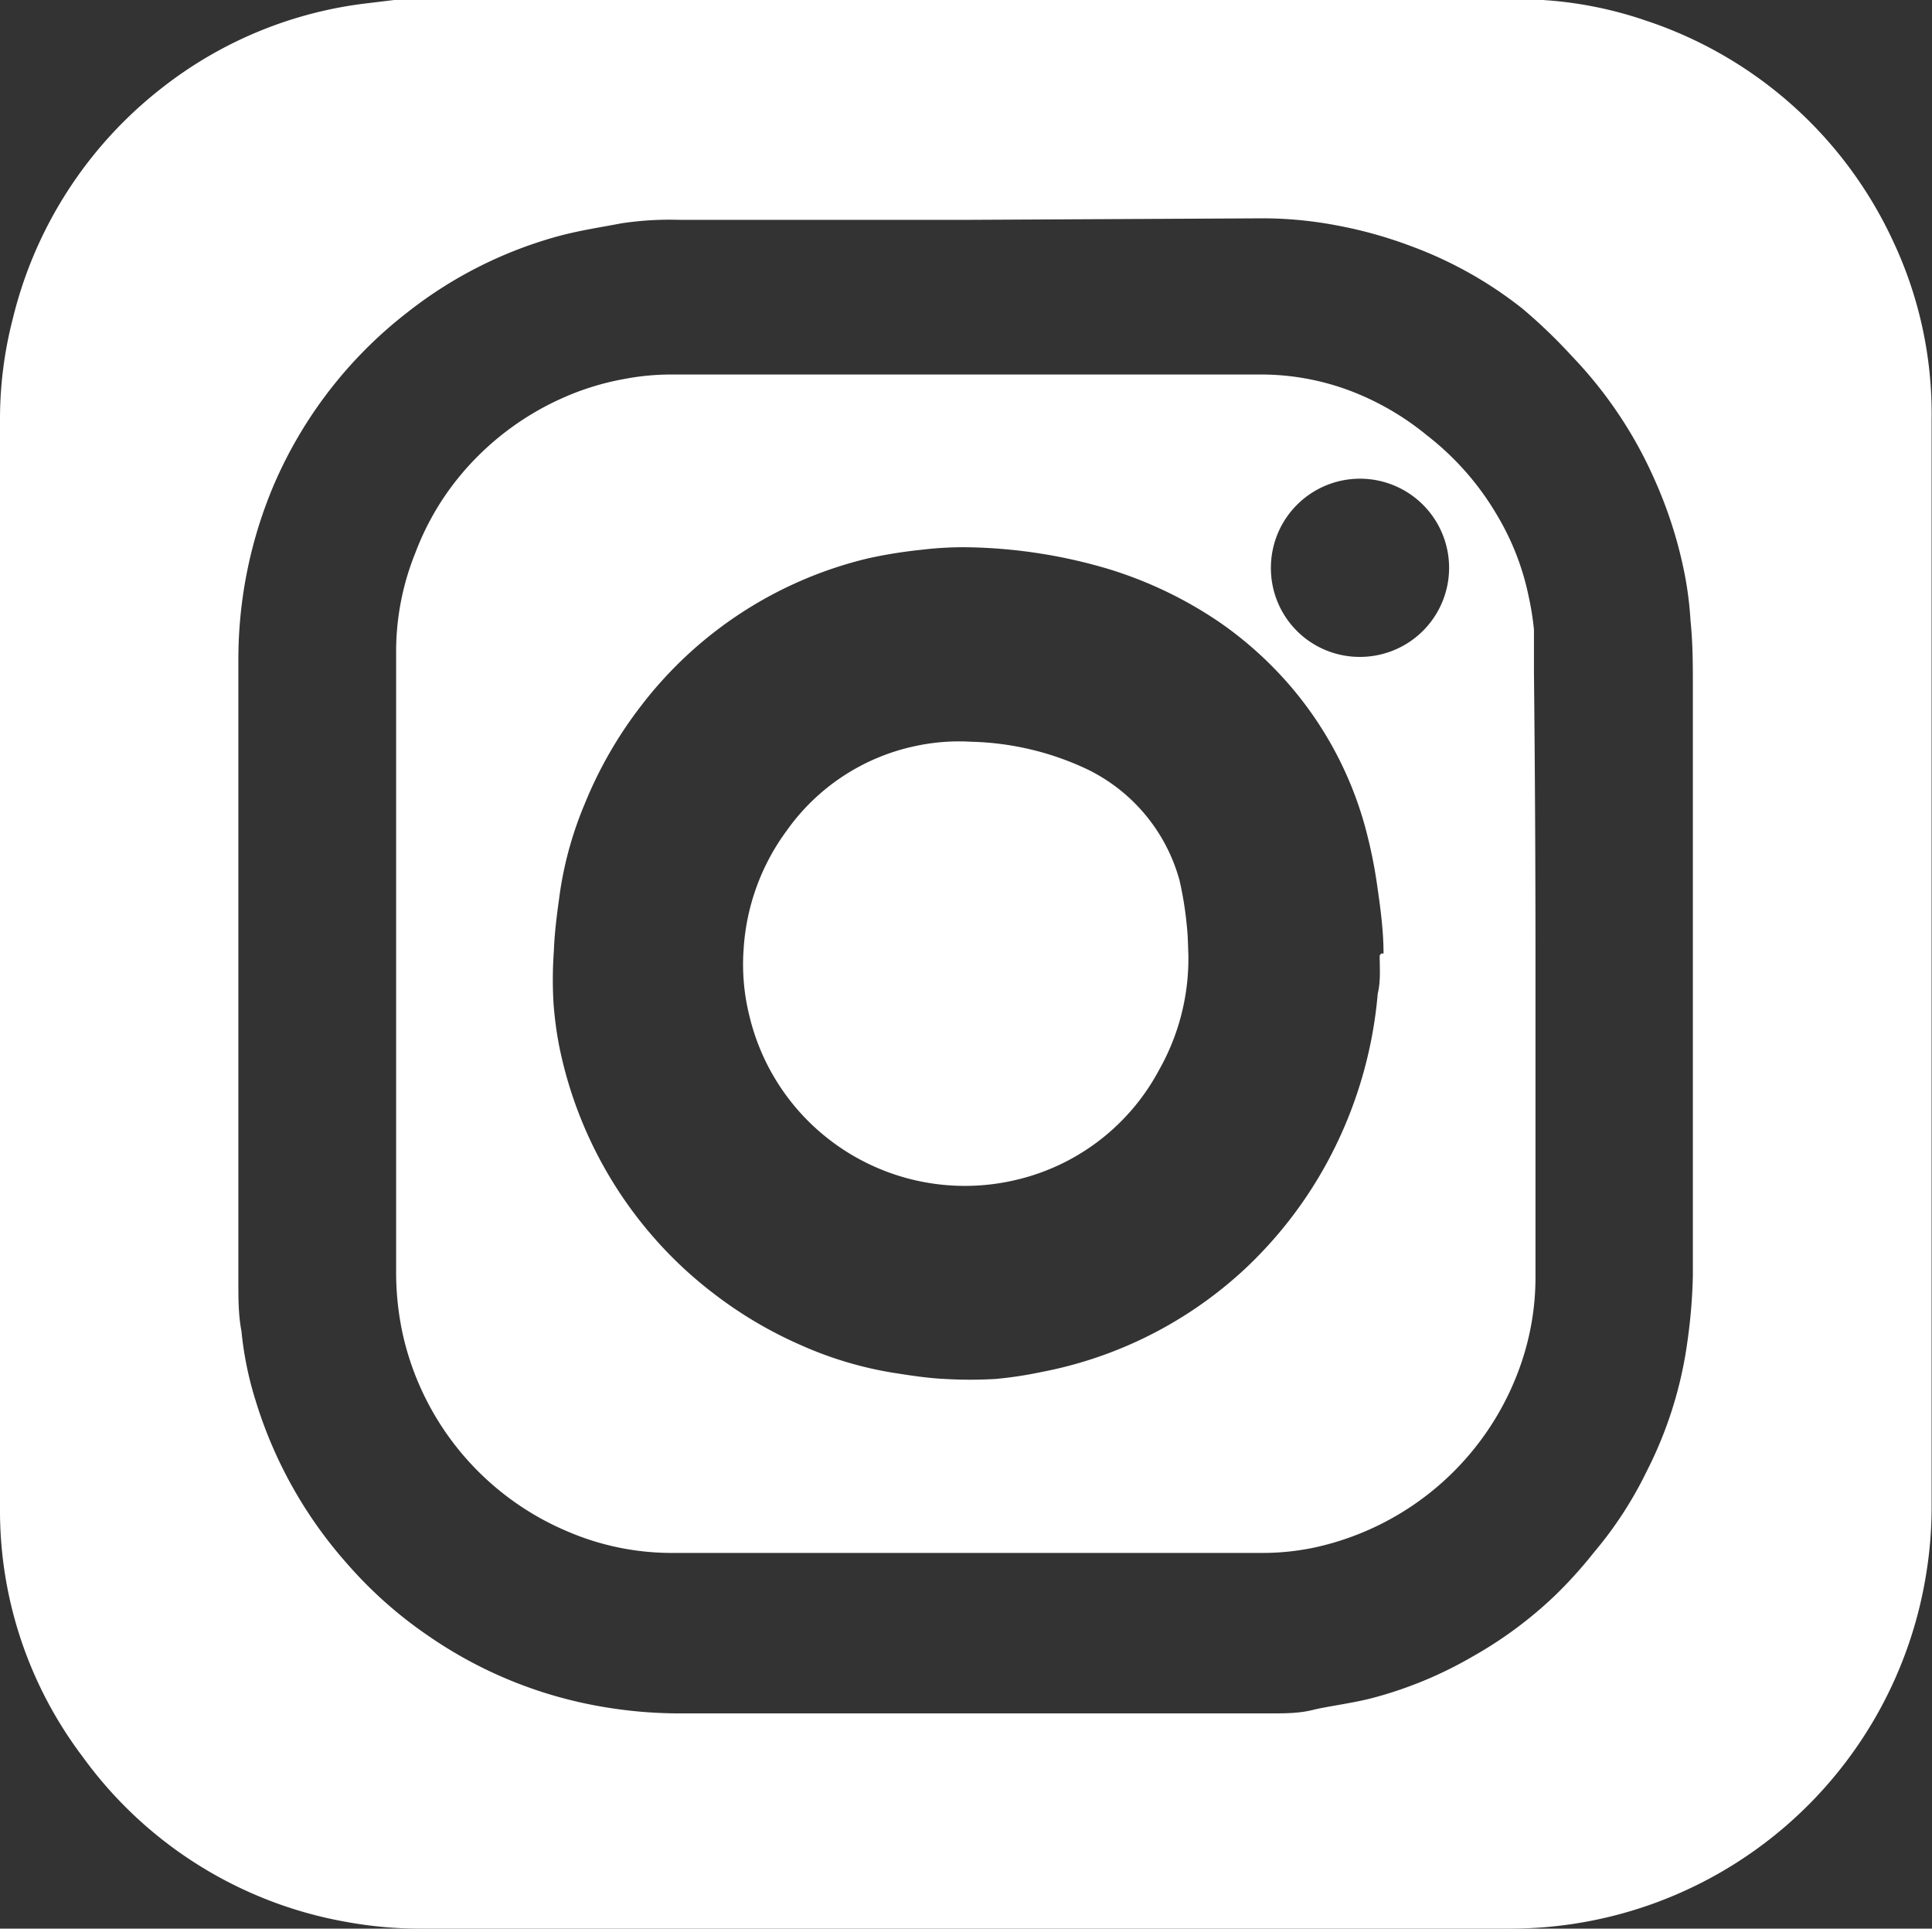
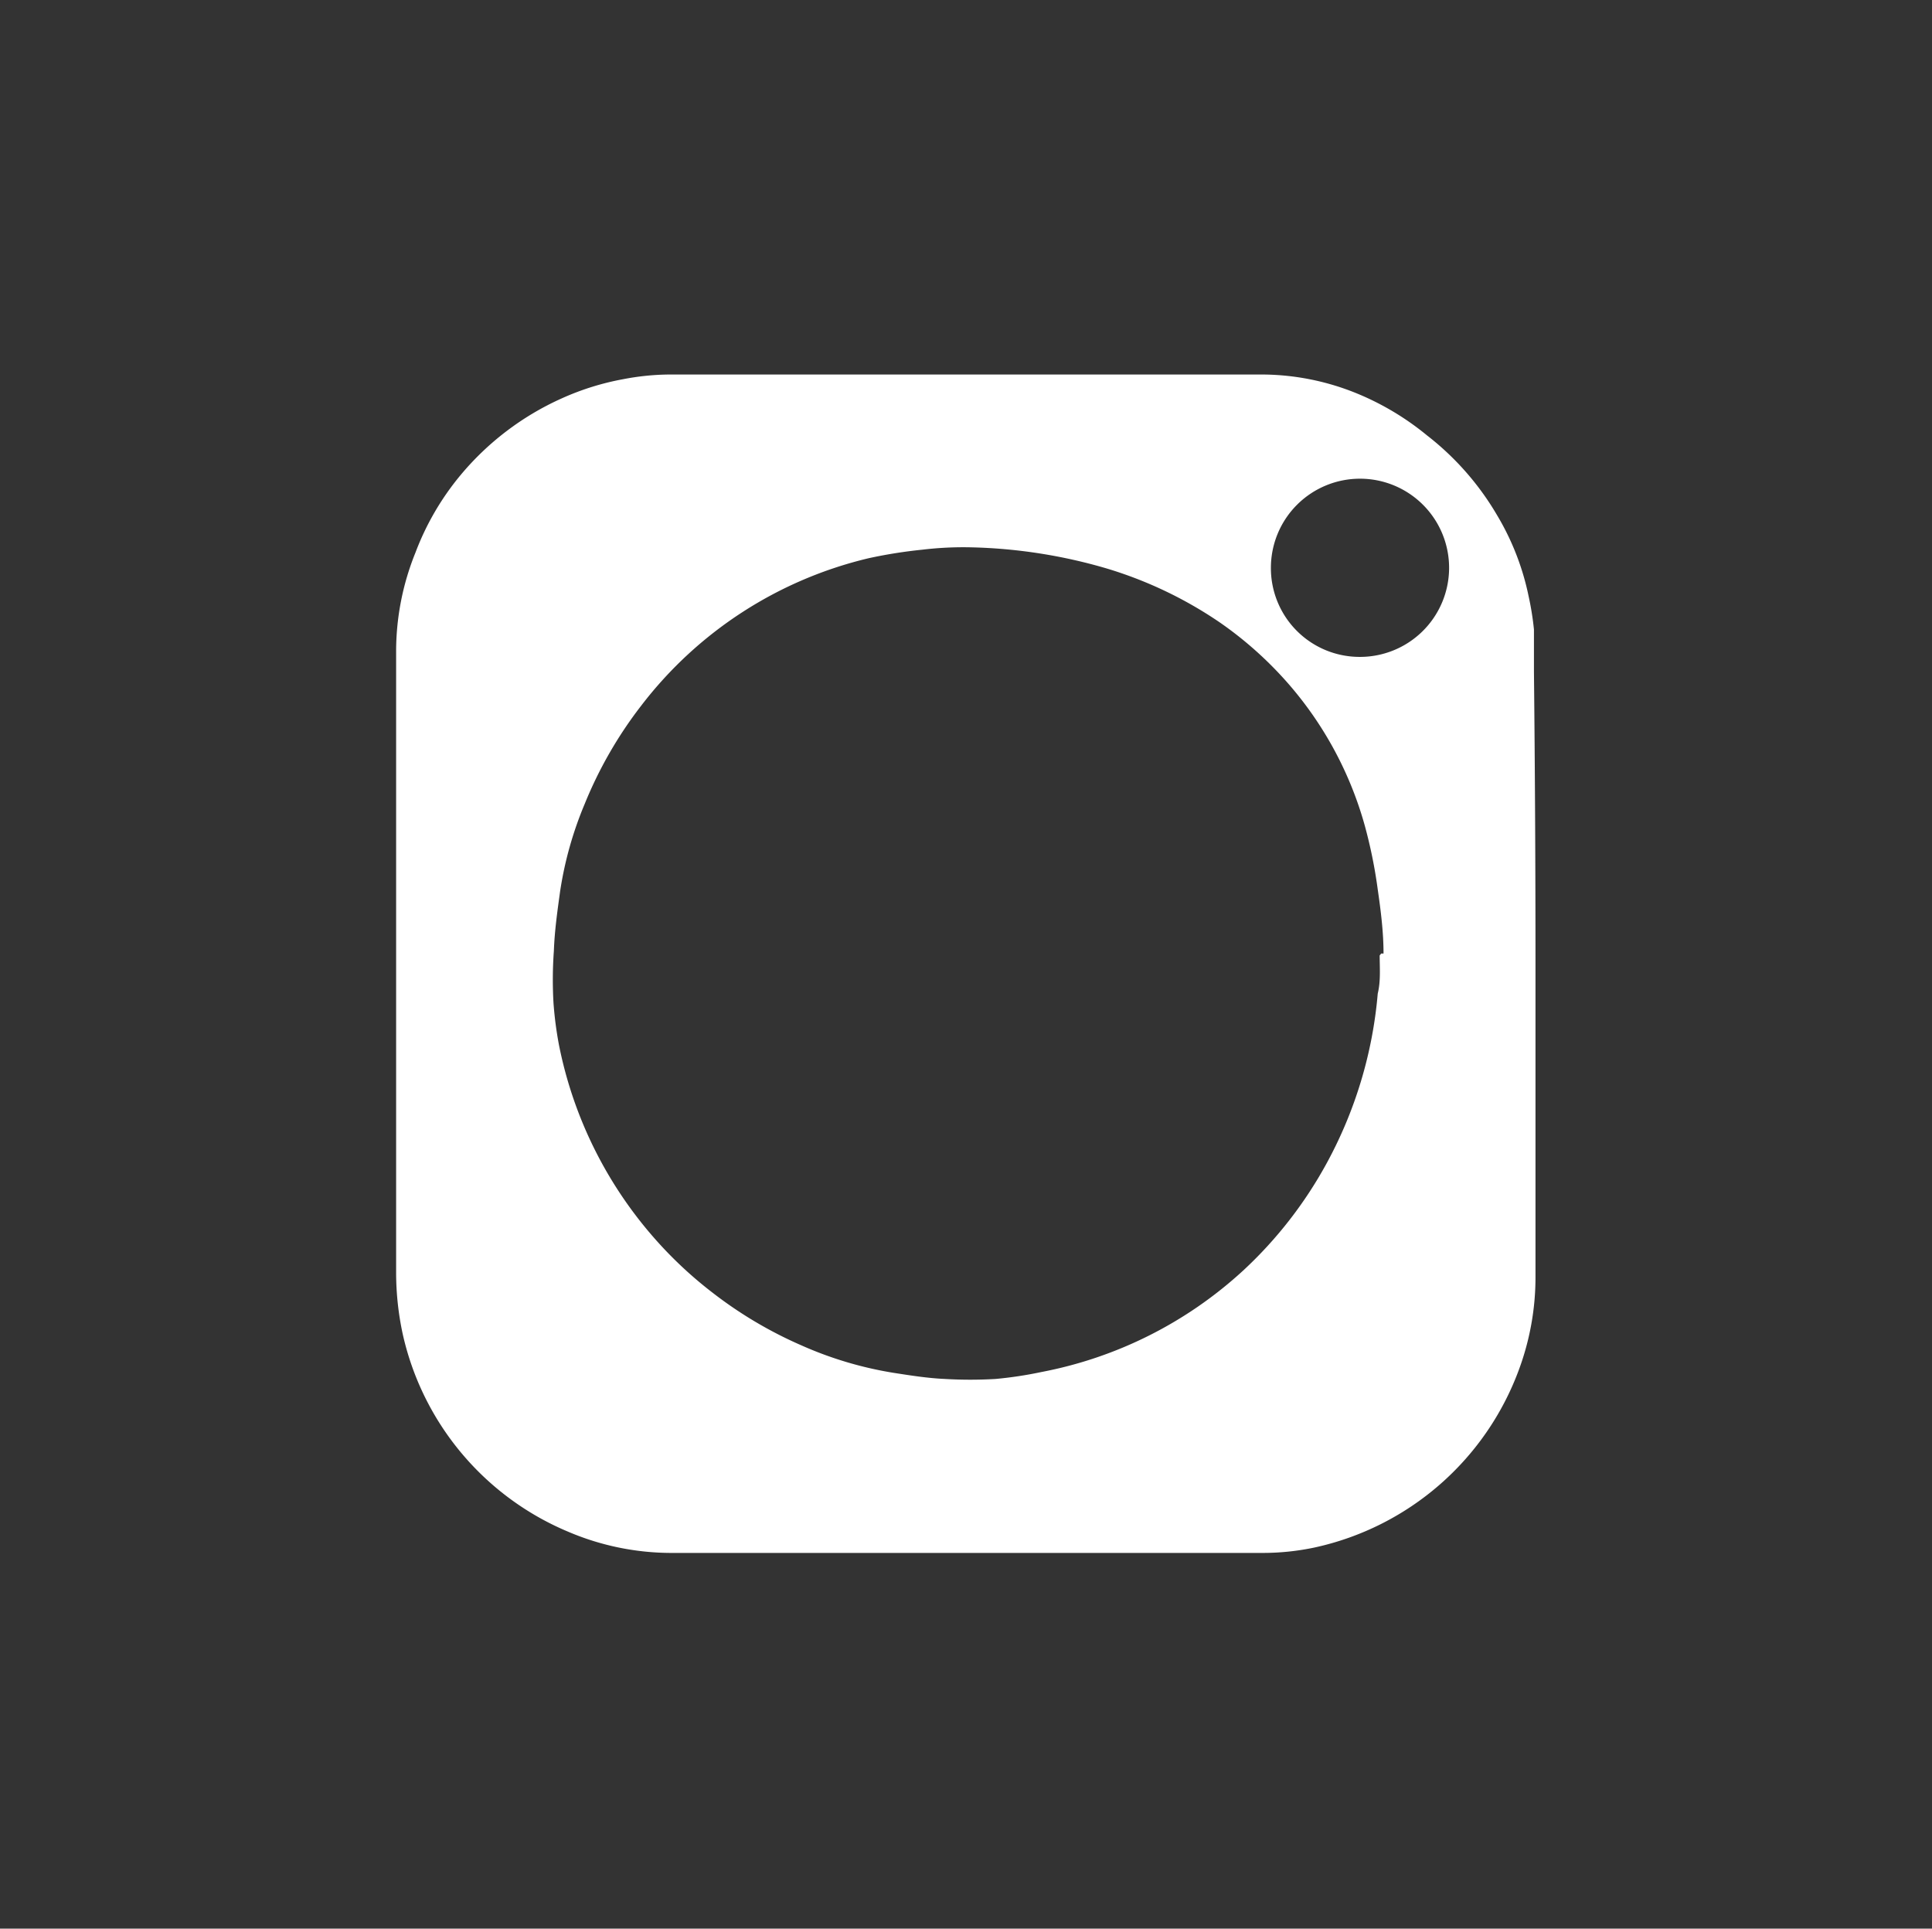
<svg xmlns="http://www.w3.org/2000/svg" viewBox="0 0 50.09 50">
  <rect x="0" y="0" width="50.09" height="50" fill="#333333" stroke="none" />
  <defs>
    <style>.cls-1{fill:#fff;}</style>
  </defs>
  <title>sns-icon_Instagram</title>
  <g id="レイヤー_2" data-name="レイヤー 2">
    <g id="編集">
-       <path class="cls-1" d="M10.22,0H39.87L40,0a10.2,10.2,0,0,1,2.66.53,10.8,10.8,0,0,1,6.42,5.72,10.5,10.5,0,0,1,1,4.62q0,14.11,0,28.23a10.78,10.78,0,0,1-.14,1.7A10.92,10.92,0,0,1,39.14,50H11a10.63,10.63,0,0,1-2-.17,10.74,10.74,0,0,1-6.86-4.29A10.57,10.57,0,0,1,0,39.11Q0,25,0,10.85A10.37,10.37,0,0,1,.33,8.27a10.82,10.82,0,0,1,3.88-6A10.62,10.62,0,0,1,9.56.08ZM25,5.7H17.62a8.31,8.31,0,0,0-1.51.09c-.52.1-1,.17-1.55.31a11,11,0,0,0-4,2A11.3,11.3,0,0,0,7.1,12.57a11.59,11.59,0,0,0-.92,4.53q0,8.08,0,16.15c0,.42,0,.84.08,1.26a8.91,8.91,0,0,0,.37,1.81A11.36,11.36,0,0,0,9,40.54a11,11,0,0,0,2.12,1.88,11.24,11.24,0,0,0,4.57,1.84,11.8,11.8,0,0,0,1.87.16H32.14l.81,0c.36,0,.73,0,1.09-.09s1-.17,1.51-.3a10.49,10.49,0,0,0,2.64-1.09,10.62,10.62,0,0,0,2.14-1.59c.36-.35.7-.73,1-1.11a10,10,0,0,0,1.36-2.09,10.5,10.5,0,0,0,1.06-3.38,14.13,14.13,0,0,0,.14-1.7q0-7.62,0-15.24c0-.58,0-1.15-.06-1.73a9.26,9.26,0,0,0-.14-1.15,11.33,11.33,0,0,0-.79-2.51,11.06,11.06,0,0,0-2.14-3.2A13.73,13.73,0,0,0,39.47,8a10.48,10.48,0,0,0-2.89-1.62,11.22,11.22,0,0,0-1.89-.53,10.34,10.34,0,0,0-1.9-.19Z" />
      <path class="cls-1" d="M39.81,25q0,4.06,0,8.11a6.9,6.9,0,0,1-.43,2.4,7.3,7.3,0,0,1-5.3,4.61,6.48,6.48,0,0,1-1.36.14H17.37a6.83,6.83,0,0,1-2.64-.55,7.27,7.27,0,0,1-4.29-5.13A7.59,7.59,0,0,1,10.27,33q0-8.08,0-16.16a6.83,6.83,0,0,1,.5-2.51,7,7,0,0,1,1.16-2,7.3,7.3,0,0,1,2.63-2,6.89,6.89,0,0,1,1.6-.5,6.53,6.53,0,0,1,1.14-.12h15.5a6.56,6.56,0,0,1,2.28.45A7.11,7.11,0,0,1,37,11.29a7.25,7.25,0,0,1,1.81,2.06,6.74,6.74,0,0,1,.82,2.1,7.56,7.56,0,0,1,.14.87c0,.37,0,.74,0,1.1Q39.81,21.23,39.81,25Zm-4-.28h.06c0-.55-.07-1.11-.15-1.66a12.55,12.55,0,0,0-.34-1.67,9.45,9.45,0,0,0-2-3.69,9.69,9.69,0,0,0-1.75-1.56,10.63,10.63,0,0,0-2.93-1.4,13.52,13.52,0,0,0-3.51-.55,8.91,8.91,0,0,0-1.27.06,12.43,12.43,0,0,0-1.39.22,10.47,10.47,0,0,0-5.91,3.83,10.79,10.79,0,0,0-1.46,2.54,9.48,9.48,0,0,0-.64,2.28c-.07.51-.14,1-.16,1.53A10.47,10.47,0,0,0,14.35,26a9.56,9.56,0,0,0,.14,1.08,10.76,10.76,0,0,0,2.6,5.16,10.57,10.57,0,0,0,1.38,1.27,10.79,10.79,0,0,0,2.31,1.37,9.65,9.65,0,0,0,2.38.71c.45.07.89.14,1.34.16a11.18,11.18,0,0,0,1.31,0A10.22,10.22,0,0,0,27,35.57a10.68,10.68,0,0,0,5.23-2.63,10.91,10.91,0,0,0,2.17-2.79,11.17,11.17,0,0,0,1.32-4.39C35.8,25.43,35.77,25.1,35.77,24.77Zm-2.86-10a2.3,2.3,0,0,0,2.27,2.31,2.31,2.31,0,1,0-2.27-2.31Z" />
-       <path class="cls-1" d="M30.81,24.74a5.86,5.86,0,0,1-.76,3,5.66,5.66,0,0,1-3.71,2.85,5.75,5.75,0,0,1-4.78-1,5.73,5.73,0,0,1-2.13-3.25,5.5,5.5,0,0,1-.15-1.74,5.77,5.77,0,0,1,1.12-3.07,5.47,5.47,0,0,1,3.34-2.19,5.35,5.35,0,0,1,1.44-.11,7.45,7.45,0,0,1,3,.71,4.53,4.53,0,0,1,2.4,2.88A9.14,9.14,0,0,1,30.77,24C30.8,24.28,30.8,24.51,30.81,24.74Z" />
    </g>
  </g>
</svg>